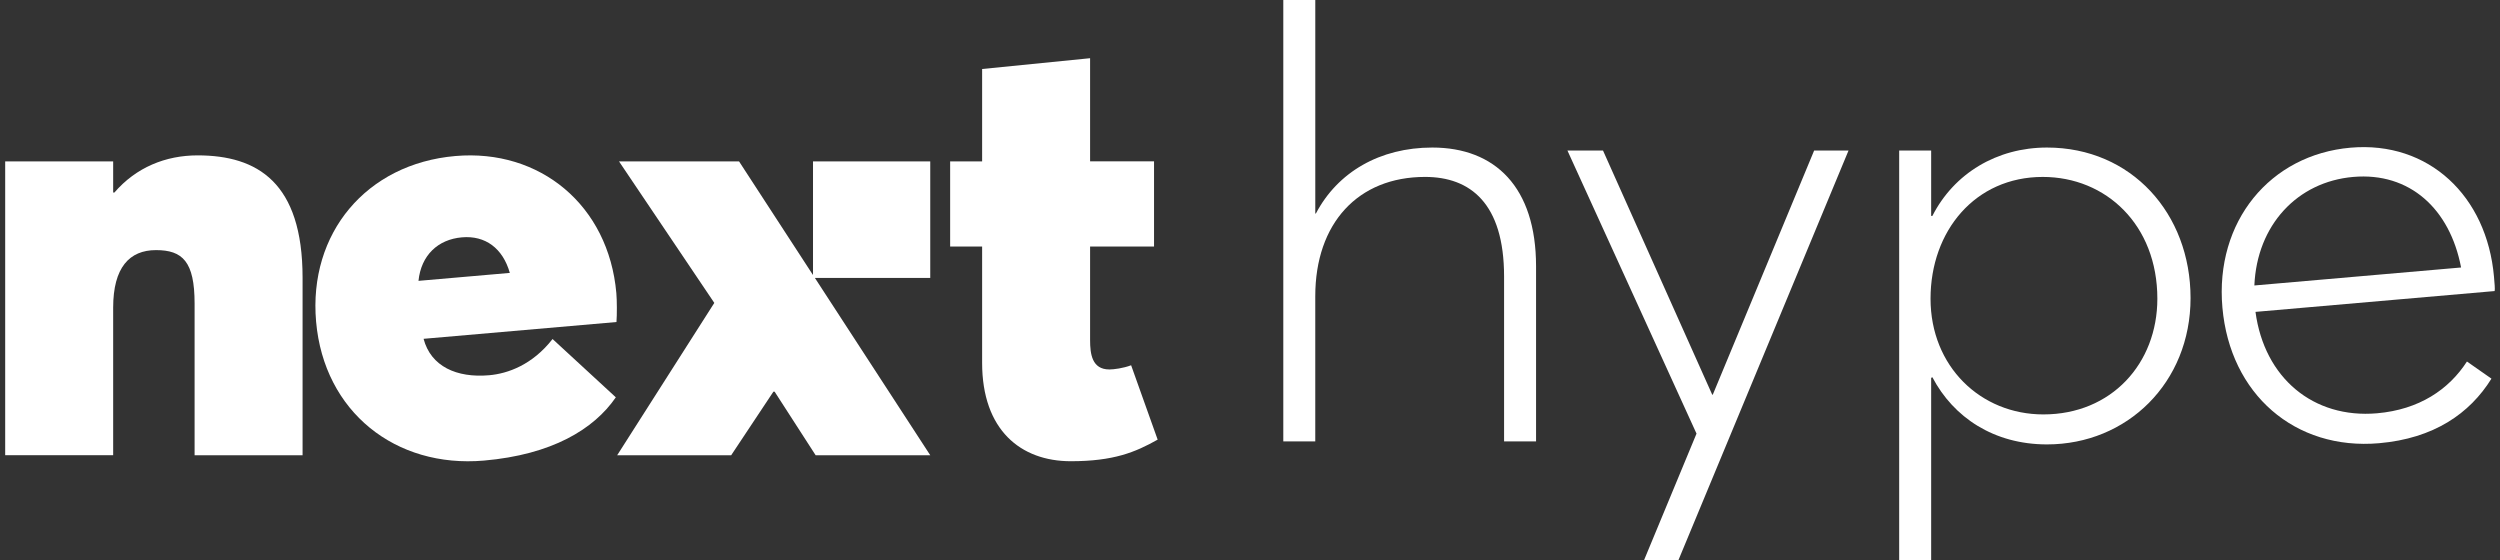
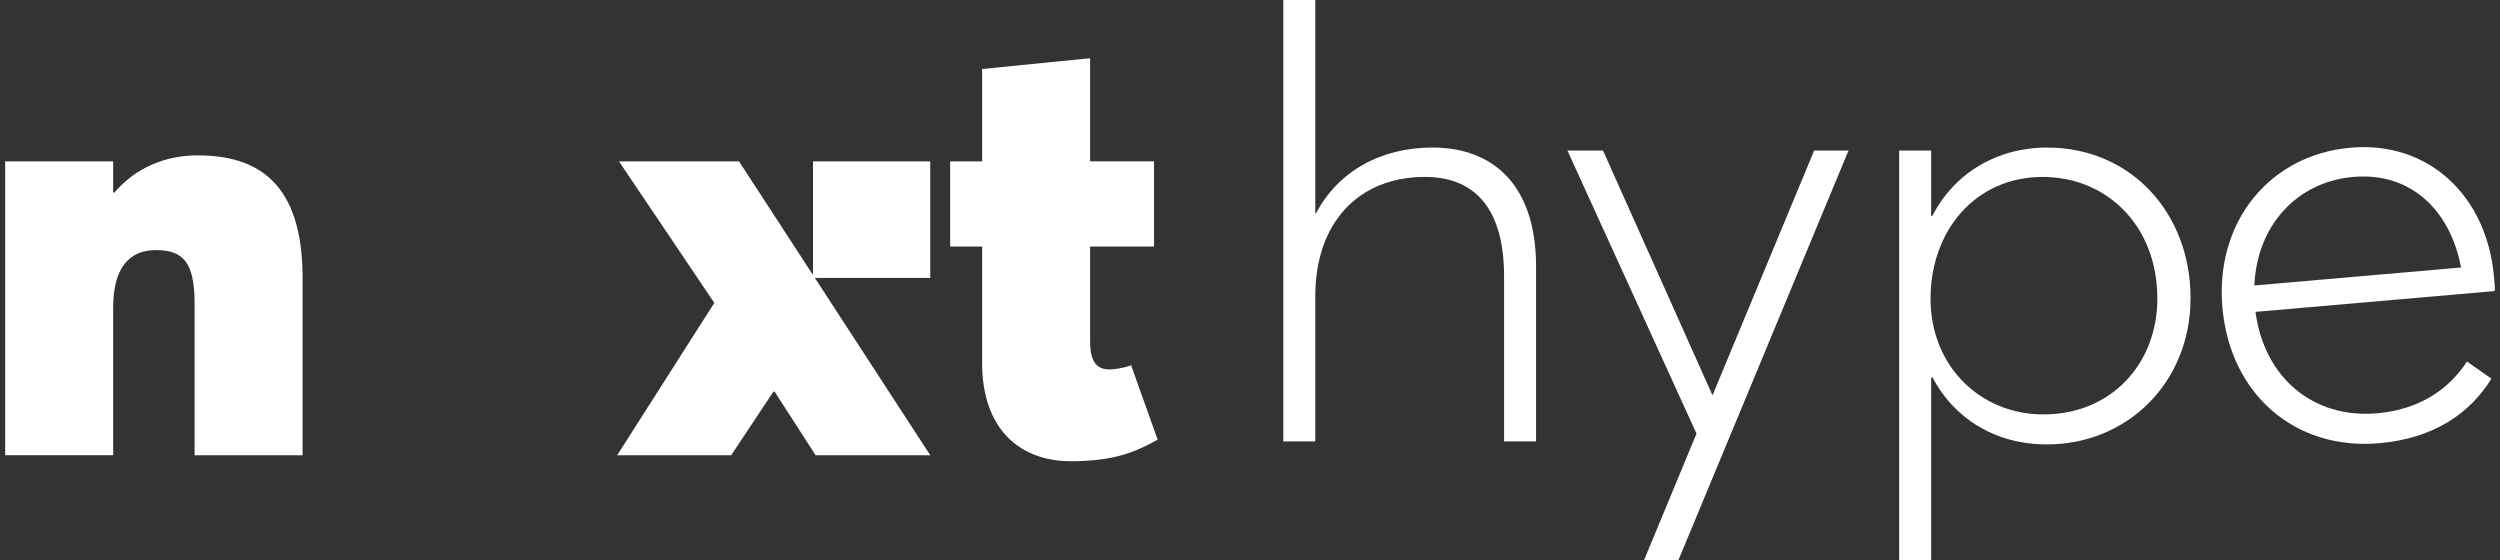
<svg xmlns="http://www.w3.org/2000/svg" width="241" height="54" viewBox="0 0 241 54" fill="none">
  <rect x="0" y="0" width="241" height="54" fill="#333333" stroke="none" />
  <path d="M0.5 15.556H10.909V18.562H11.026C13.119 16.134 15.968 14.978 19.05 14.978C24.808 14.978 29.168 17.579 29.168 26.772V43.885H18.759V29.257C18.759 25.21 17.597 24.111 15.037 24.111C12.478 24.111 10.909 25.787 10.909 29.661V43.883H0.5V15.556Z" fill="white" />
-   <path d="M59.428 31.043L40.833 32.661C41.534 35.327 44.025 36.446 47.154 36.173C48.95 36.017 51.327 35.171 53.267 32.681L59.366 38.302C57.244 41.388 53.198 43.829 46.652 44.4C38.137 45.14 31.238 39.705 30.472 31.007C29.722 22.483 35.32 15.787 43.894 15.041C52.062 14.331 58.671 19.791 59.416 28.258C59.477 28.949 59.483 30.342 59.428 31.043ZM40.342 27.074L49.147 26.308C48.47 23.93 46.785 22.683 44.526 22.88C42.209 23.081 40.593 24.615 40.342 27.074Z" fill="white" />
  <path d="M94.677 34.981V23.765H91.594V15.556H94.677V6.652L105.085 5.611V15.554H111.249V23.764H105.085V32.783C105.085 34.114 105.259 35.616 106.947 35.616C107.354 35.616 108.285 35.5 109.04 35.211L111.598 42.38C109.446 43.594 107.353 44.462 103.224 44.462C98.397 44.462 94.677 41.455 94.677 34.98V34.981Z" fill="white" />
  <path d="M126.794 0V20.583H126.852C128.945 16.593 133.016 14.223 138.075 14.223C144.123 14.223 148.076 18.038 148.076 25.67V42.552H144.993V26.653C144.993 19.6 141.737 17.055 137.376 17.055C130.922 17.055 126.792 21.507 126.792 28.56V42.552H123.71V0H126.794Z" fill="white" />
  <path d="M163.544 41.801L151.1 14.512H154.53L165.056 38.043H165.114L174.883 14.512H178.198L161.799 54H158.485L163.544 41.801Z" fill="white" />
  <path d="M183.081 14.512H186.164V20.814H186.281C188.374 16.709 192.502 14.223 197.329 14.223C205.471 14.223 211.169 20.583 211.169 28.734C211.169 36.886 205.063 42.841 197.329 42.841C192.212 42.841 188.316 40.239 186.281 36.366L186.164 36.424V54H183.081V14.512ZM207.969 28.792C207.969 21.681 203.027 17.056 196.92 17.056C190.408 17.056 186.104 22.259 186.104 28.792C186.104 35.326 190.931 39.95 196.979 39.95C203.55 39.95 207.969 35.036 207.969 28.792Z" fill="white" />
  <path d="M240.484 28.058L217.429 30.065C218.281 36.433 223.005 40.374 229.146 39.841C233.202 39.488 236.066 37.556 237.813 34.85L240.176 36.502C238.08 39.876 234.613 42.267 229.341 42.726C221.232 43.431 214.974 37.998 214.24 29.646C213.51 21.352 218.838 14.912 226.601 14.236C234.132 13.581 239.737 18.898 240.42 26.673C240.476 27.306 240.527 27.882 240.484 28.06V28.058ZM217.321 27.519L237.249 25.786C236.169 20.134 232.295 16.582 226.85 17.056C221.463 17.525 217.568 21.694 217.321 27.519Z" fill="white" />
  <path d="M78.572 26.793H89.676V15.556H78.374V26.484C78.374 26.493 78.362 26.497 78.357 26.489C75.986 22.845 73.614 19.2 71.243 15.556H59.671L68.859 29.2L59.496 43.885H70.486L74.556 37.757H74.673L78.627 43.885H89.676C85.972 38.192 82.267 32.5 78.564 26.807C78.56 26.801 78.564 26.793 78.572 26.793Z" fill="white" />
</svg>